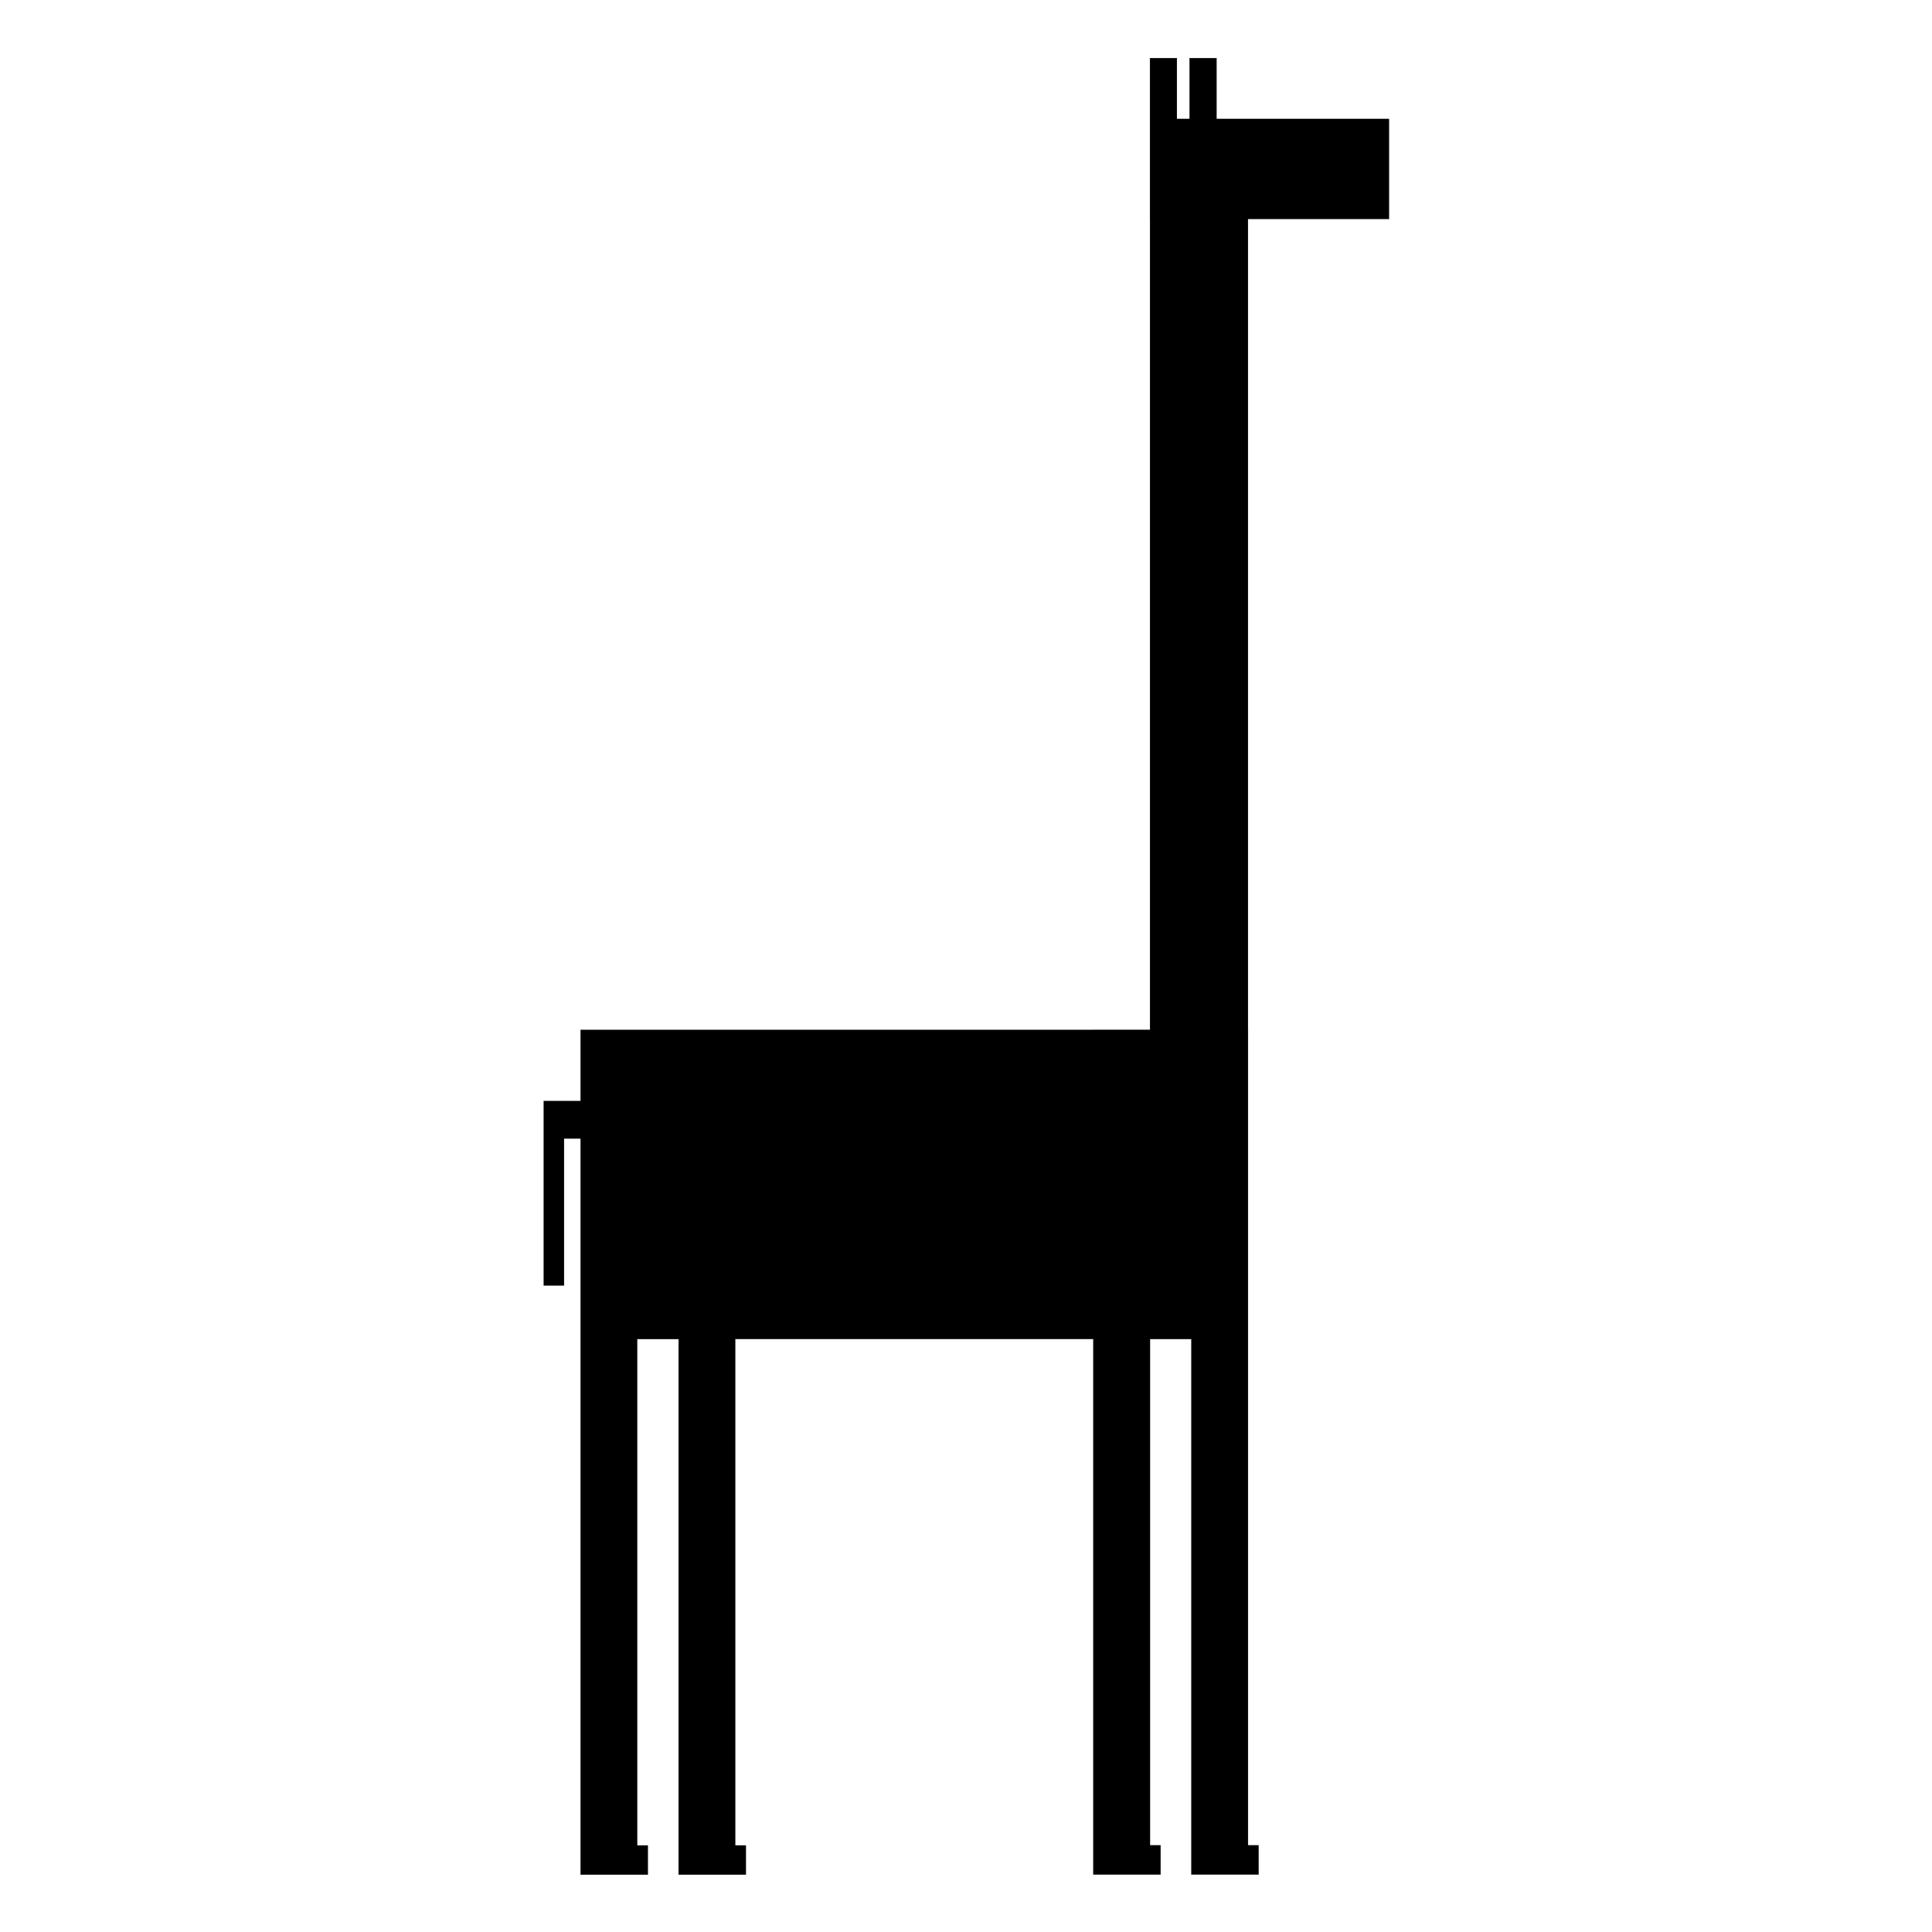
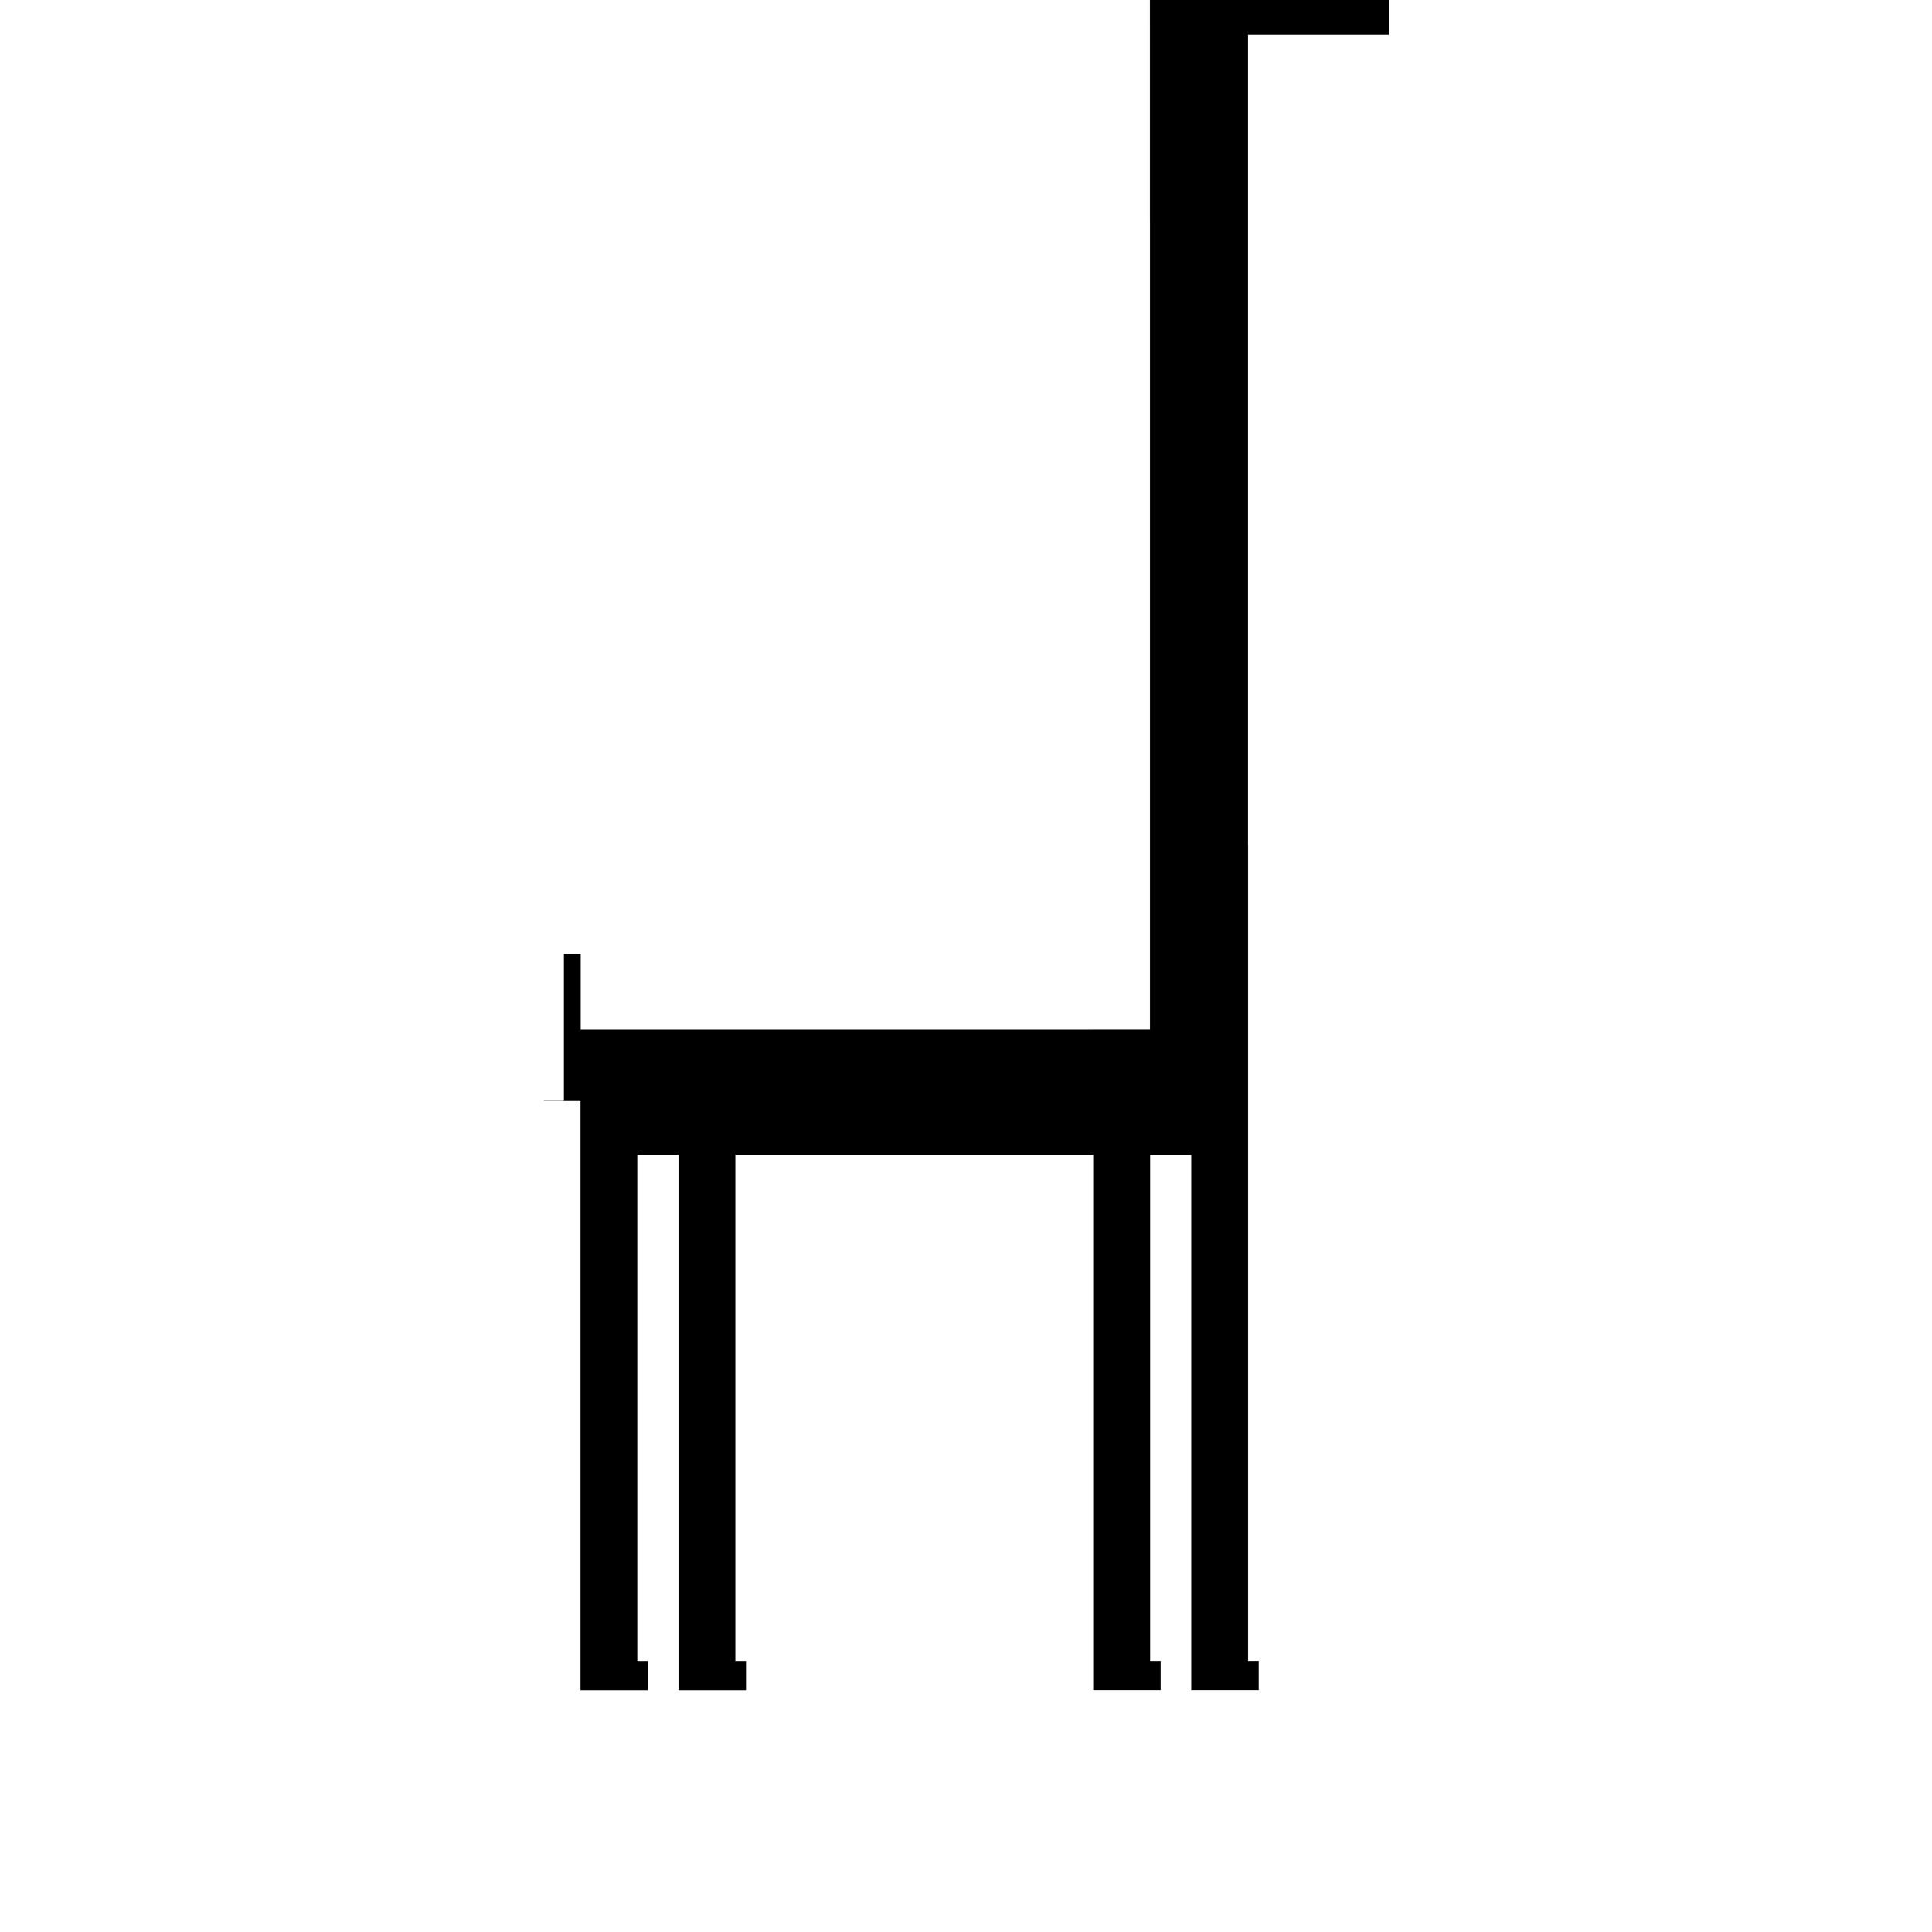
<svg xmlns="http://www.w3.org/2000/svg" width="800px" height="800px" version="1.1" viewBox="144 144 512 512">
-   <path transform="matrix(.504 0 0 .504 148.09 121.71)" d="m596.56 74.793v84.59h0.008v426.34h-29.789v0.023h-269.63v37.379h-9.42v0.039h-9.955v96.995h10.7v-77.286h8.676v387.07h35.363v-15.367h-5.575v-266.24h21.756v281.6h35.363v-15.367h-5.575v-266.24h188.29v281.57h35.363v-15.367h-5.575v-266.2h21.756v281.57h35.363v-15.367h-5.575v-428.83h-0.016v-426.35h74.138v-52.599h-90.7v-31.983h-14.166v31.983h-6.652v-31.983h-14.166zm0 0" stroke="#000000" stroke-linecap="round" stroke-width=".1" />
+   <path transform="matrix(.504 0 0 .504 148.09 121.71)" d="m596.56 74.793v84.59h0.008v426.34h-29.789v0.023h-269.63v37.379h-9.42v0.039h-9.955h10.7v-77.286h8.676v387.07h35.363v-15.367h-5.575v-266.24h21.756v281.6h35.363v-15.367h-5.575v-266.24h188.29v281.57h35.363v-15.367h-5.575v-266.2h21.756v281.57h35.363v-15.367h-5.575v-428.83h-0.016v-426.35h74.138v-52.599h-90.7v-31.983h-14.166v31.983h-6.652v-31.983h-14.166zm0 0" stroke="#000000" stroke-linecap="round" stroke-width=".1" />
</svg>